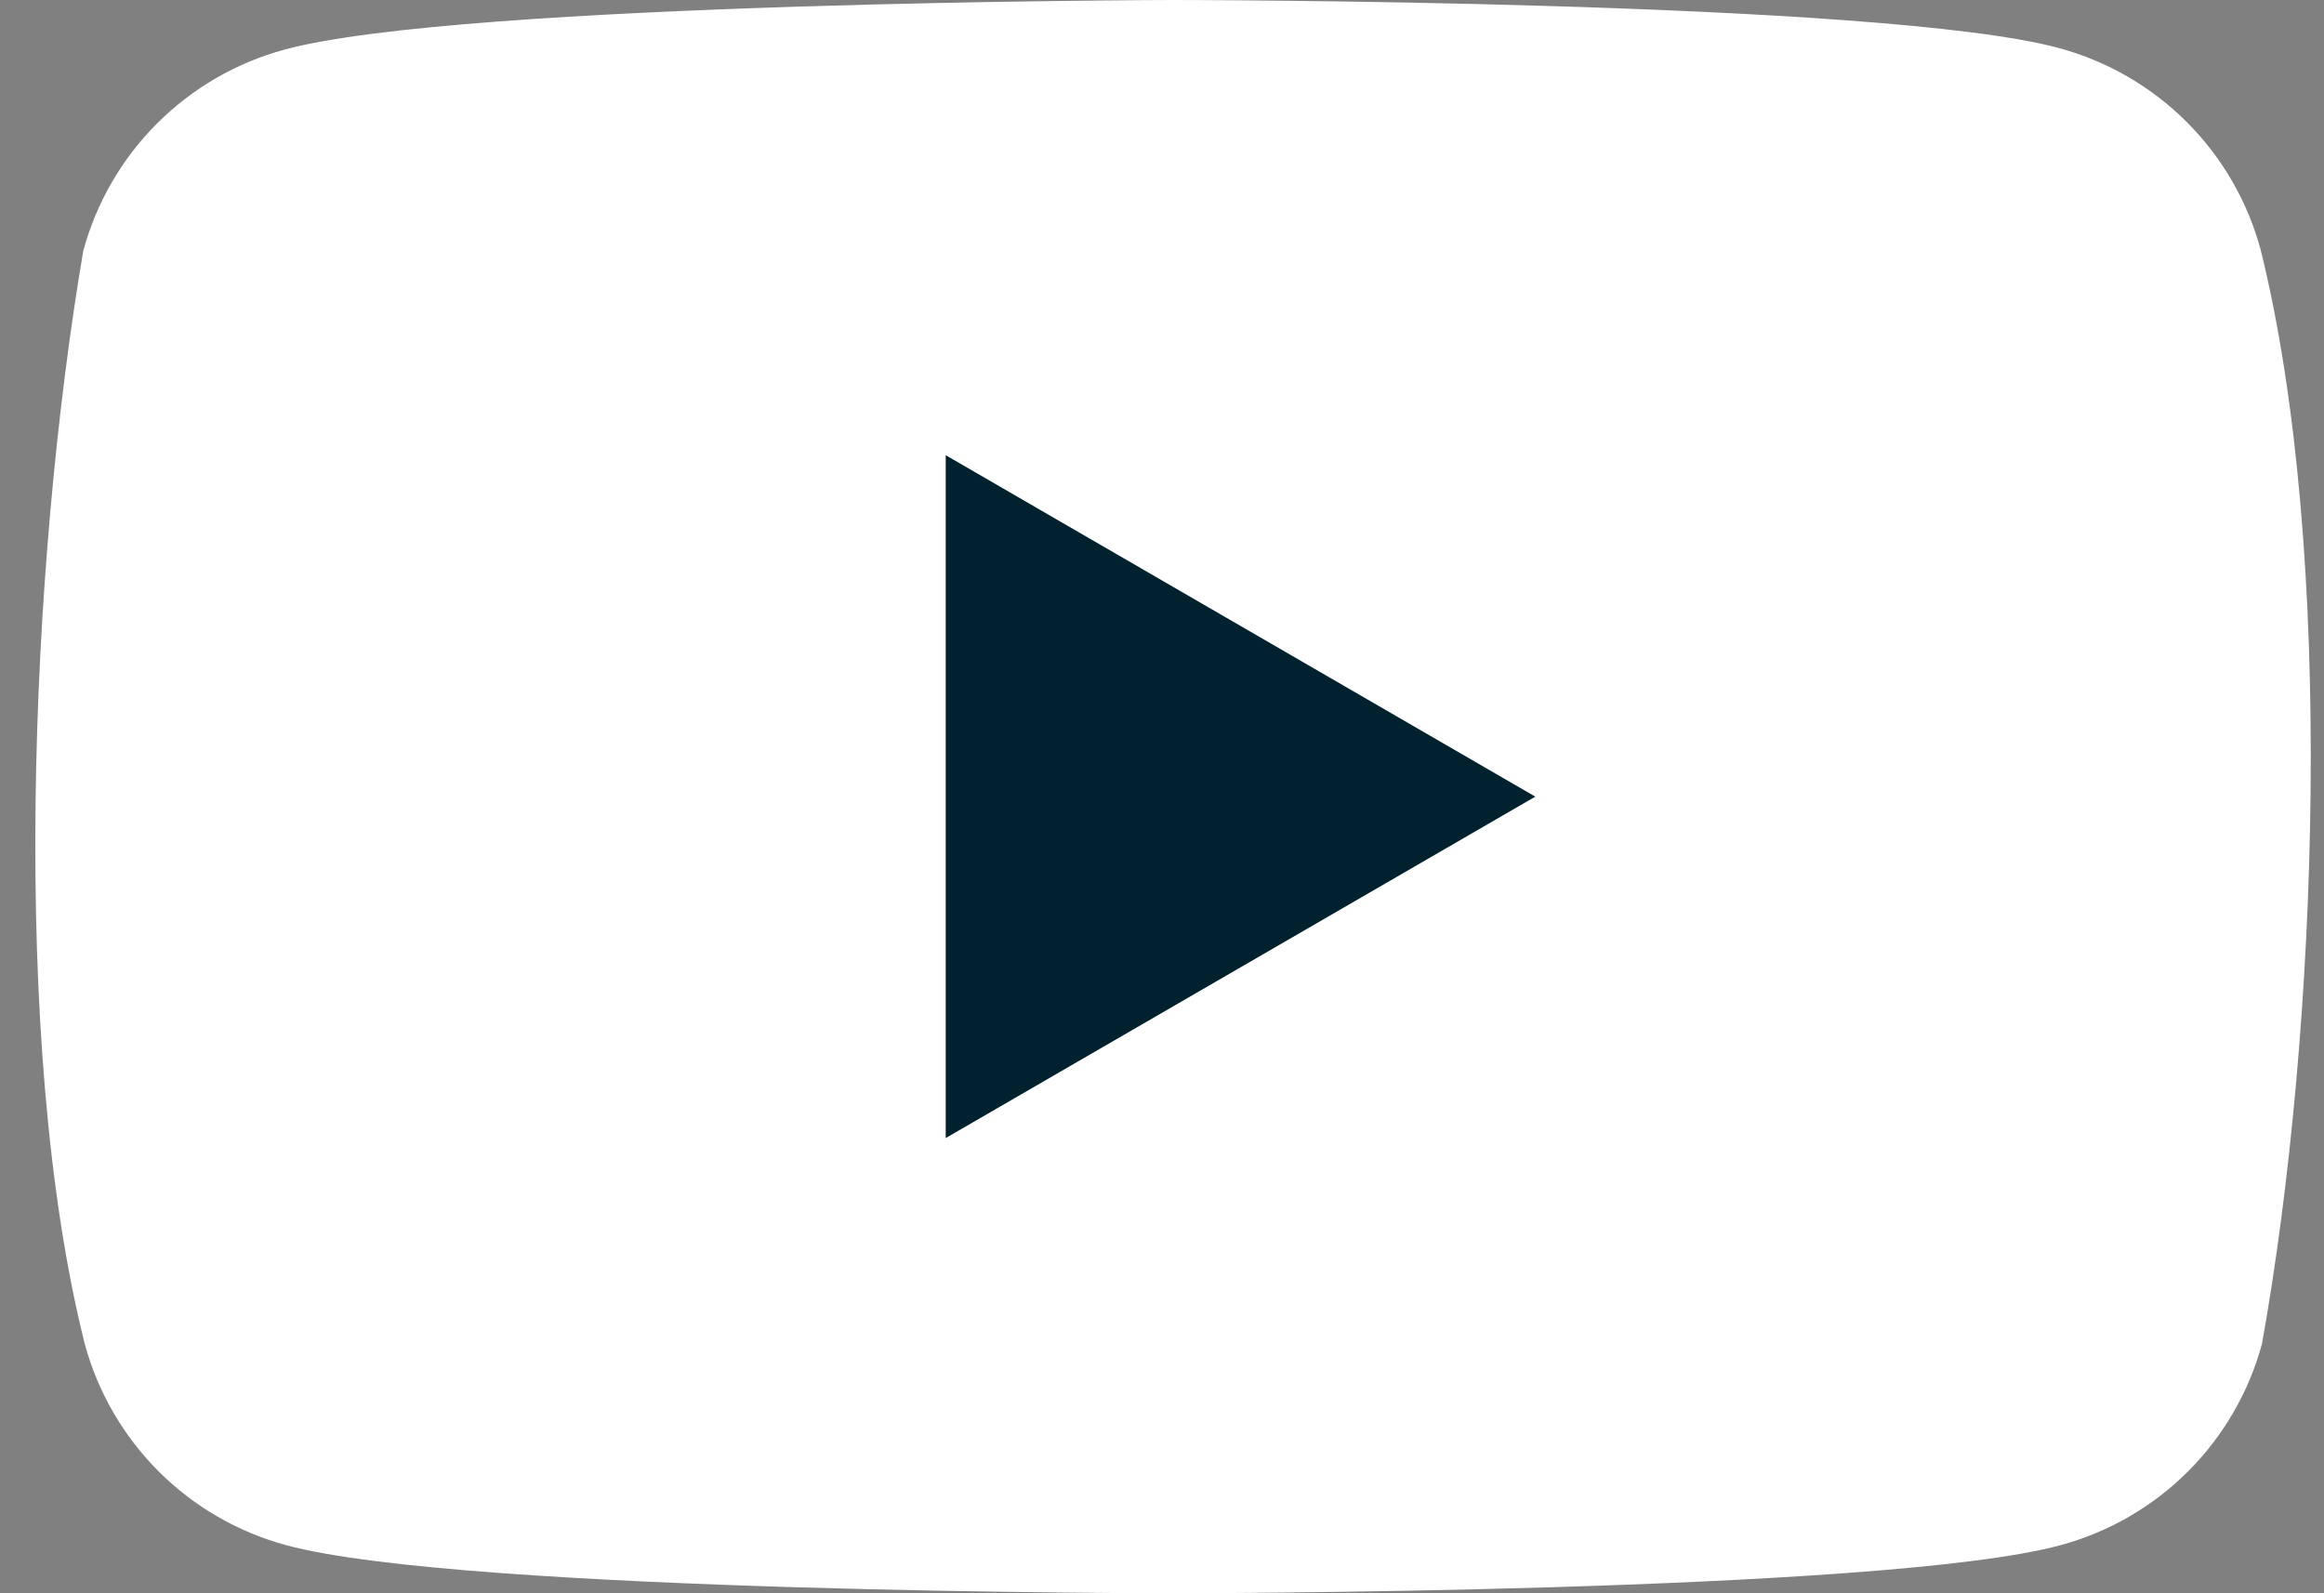
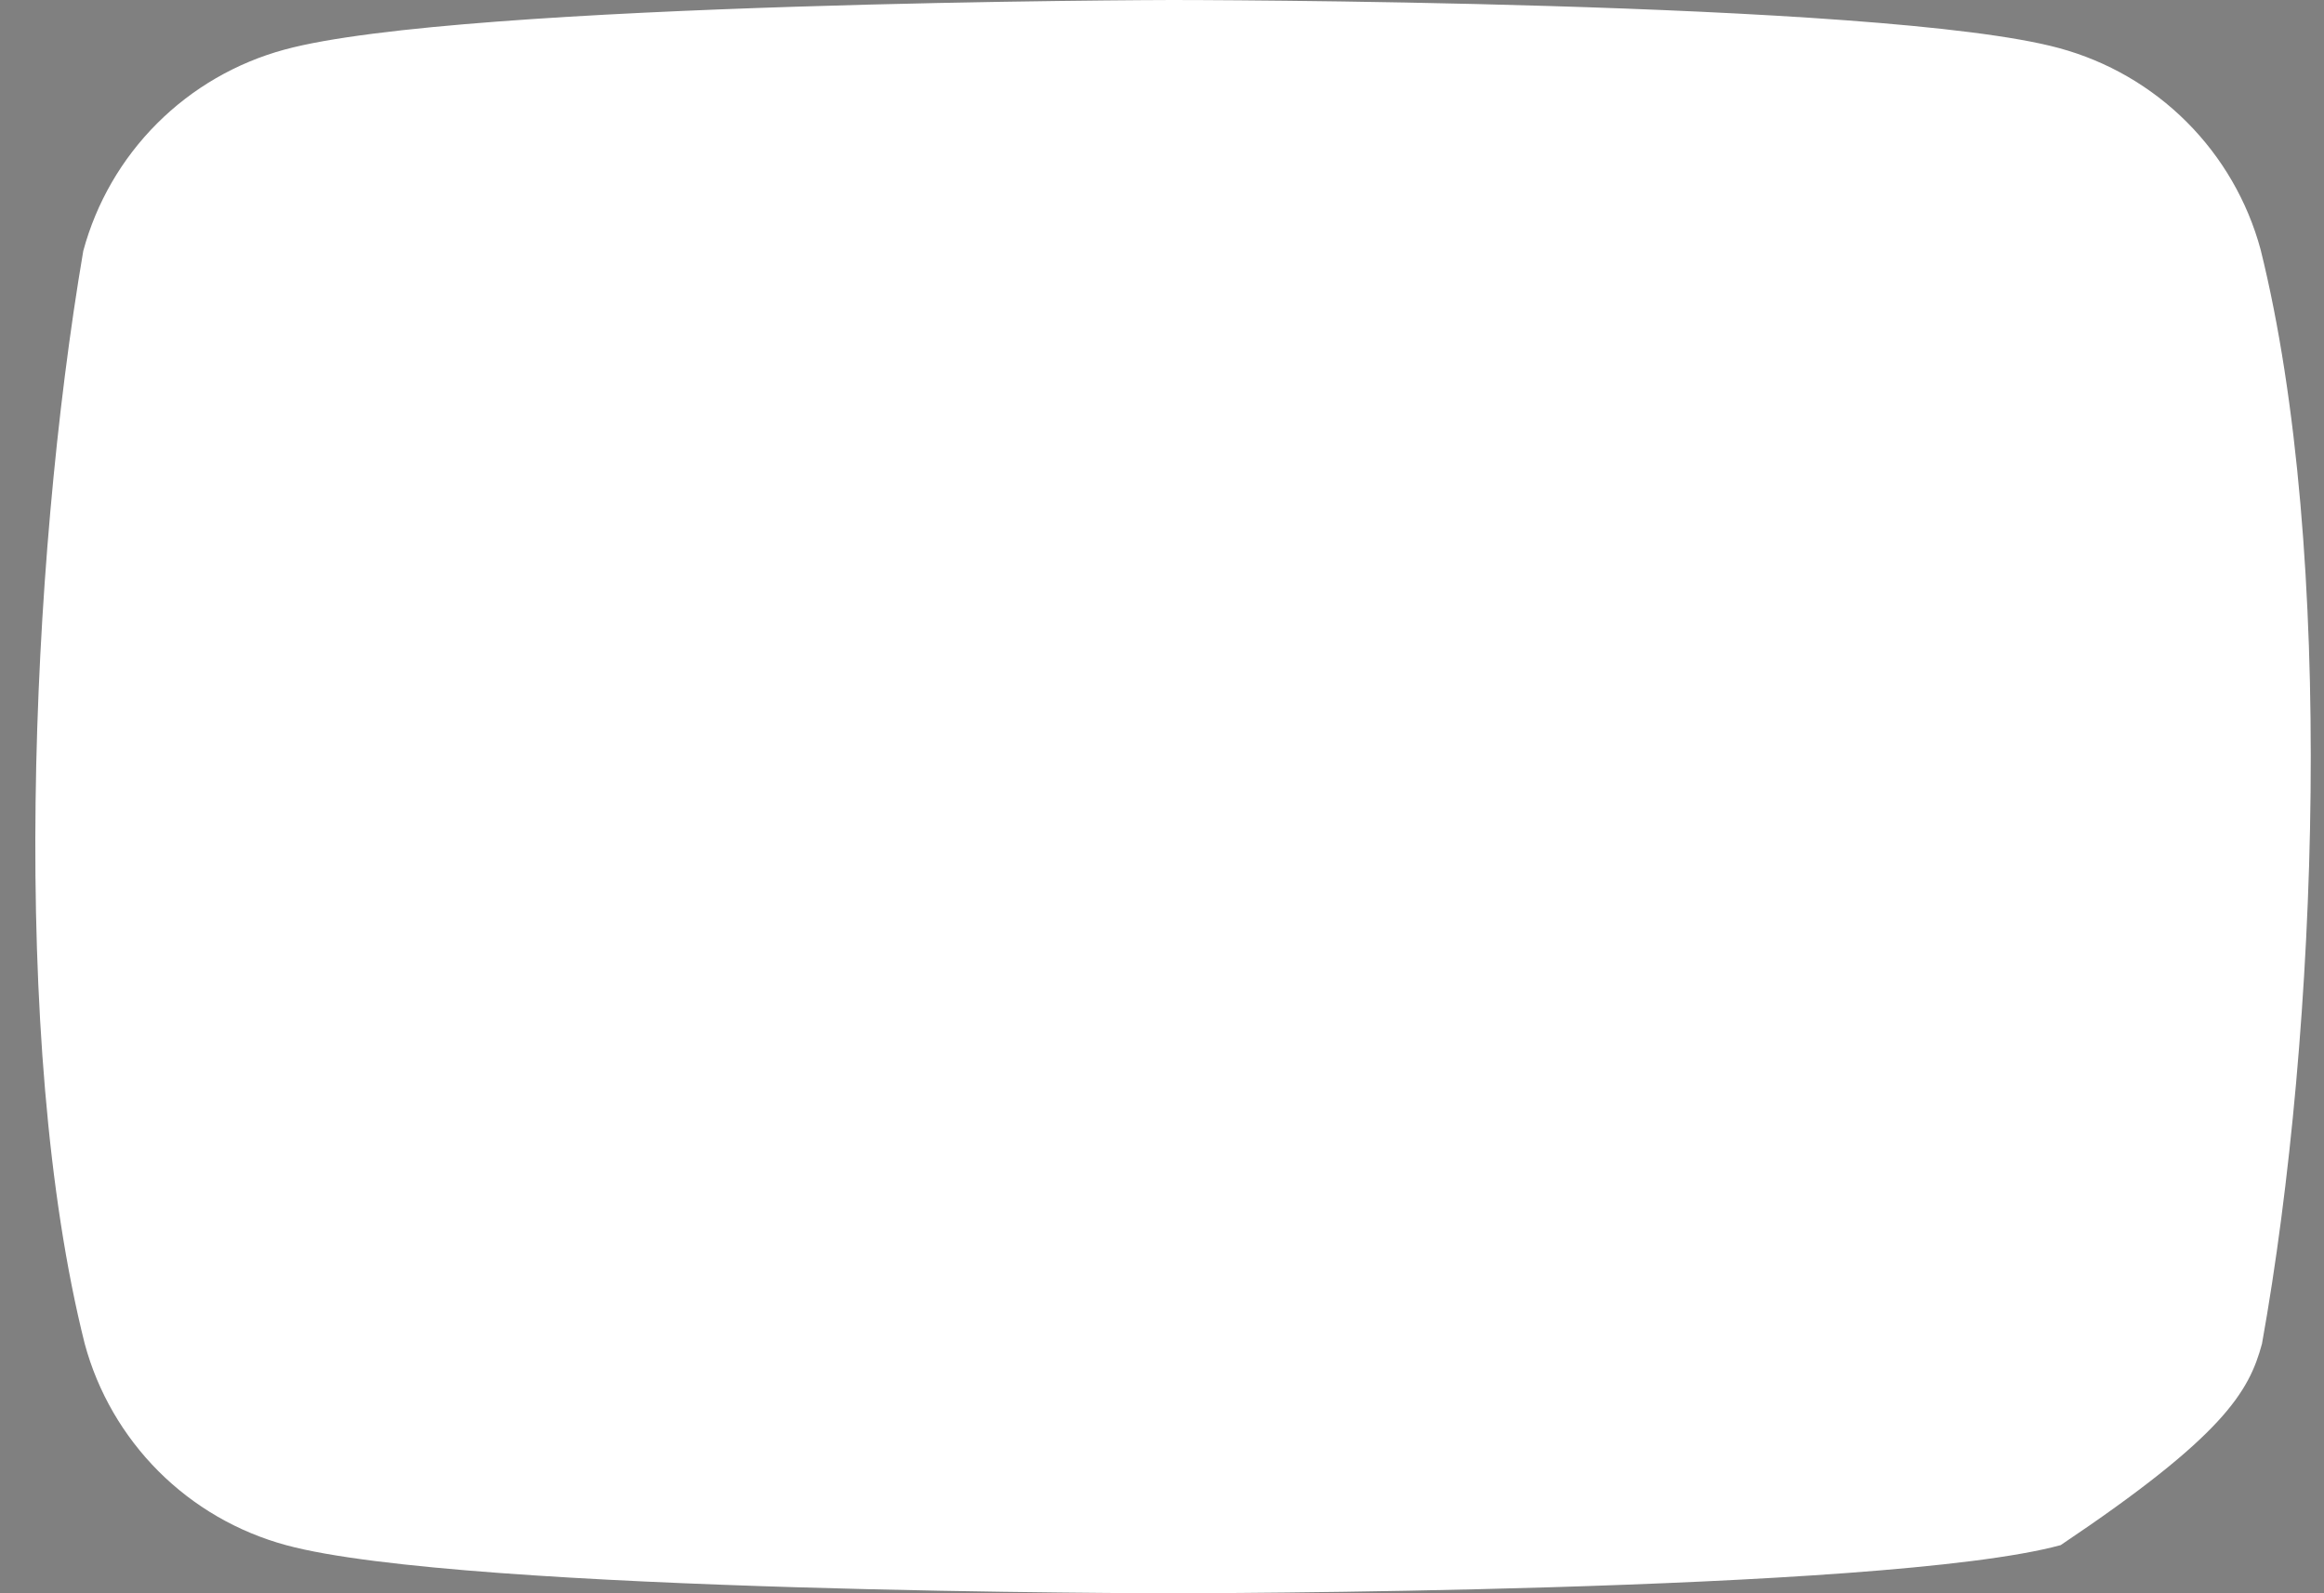
<svg xmlns="http://www.w3.org/2000/svg" width="35" height="24" viewBox="0 0 35 24" fill="none">
  <rect x="0" y="0" width="35" height="24" fill="#808080" stroke="none" />
-   <path d="M34.045 3.758C33.848 3.032 33.465 2.37 32.932 1.837C32.4 1.305 31.738 0.922 31.012 0.725C28.352 0 17.649 0 17.649 0C17.649 0 6.946 0.022 4.286 0.747C3.56 0.944 2.898 1.327 2.366 1.859C1.833 2.392 1.45 3.054 1.254 3.78C0.449 8.506 0.137 15.706 1.276 20.242C1.472 20.968 1.856 21.63 2.388 22.163C2.92 22.695 3.582 23.078 4.308 23.275C6.968 24 17.671 24 17.671 24C17.671 24 28.374 24 31.034 23.275C31.76 23.078 32.422 22.695 32.954 22.163C33.486 21.63 33.87 20.968 34.066 20.242C34.915 15.51 35.176 8.314 34.045 3.758Z" fill="white" />
-   <path d="M14.243 17.143L23.122 12L14.243 6.857V17.143Z" fill="#02212F" />
+   <path d="M34.045 3.758C33.848 3.032 33.465 2.37 32.932 1.837C32.4 1.305 31.738 0.922 31.012 0.725C28.352 0 17.649 0 17.649 0C17.649 0 6.946 0.022 4.286 0.747C3.56 0.944 2.898 1.327 2.366 1.859C1.833 2.392 1.45 3.054 1.254 3.78C0.449 8.506 0.137 15.706 1.276 20.242C1.472 20.968 1.856 21.63 2.388 22.163C2.92 22.695 3.582 23.078 4.308 23.275C6.968 24 17.671 24 17.671 24C17.671 24 28.374 24 31.034 23.275C33.486 21.63 33.87 20.968 34.066 20.242C34.915 15.51 35.176 8.314 34.045 3.758Z" fill="white" />
</svg>